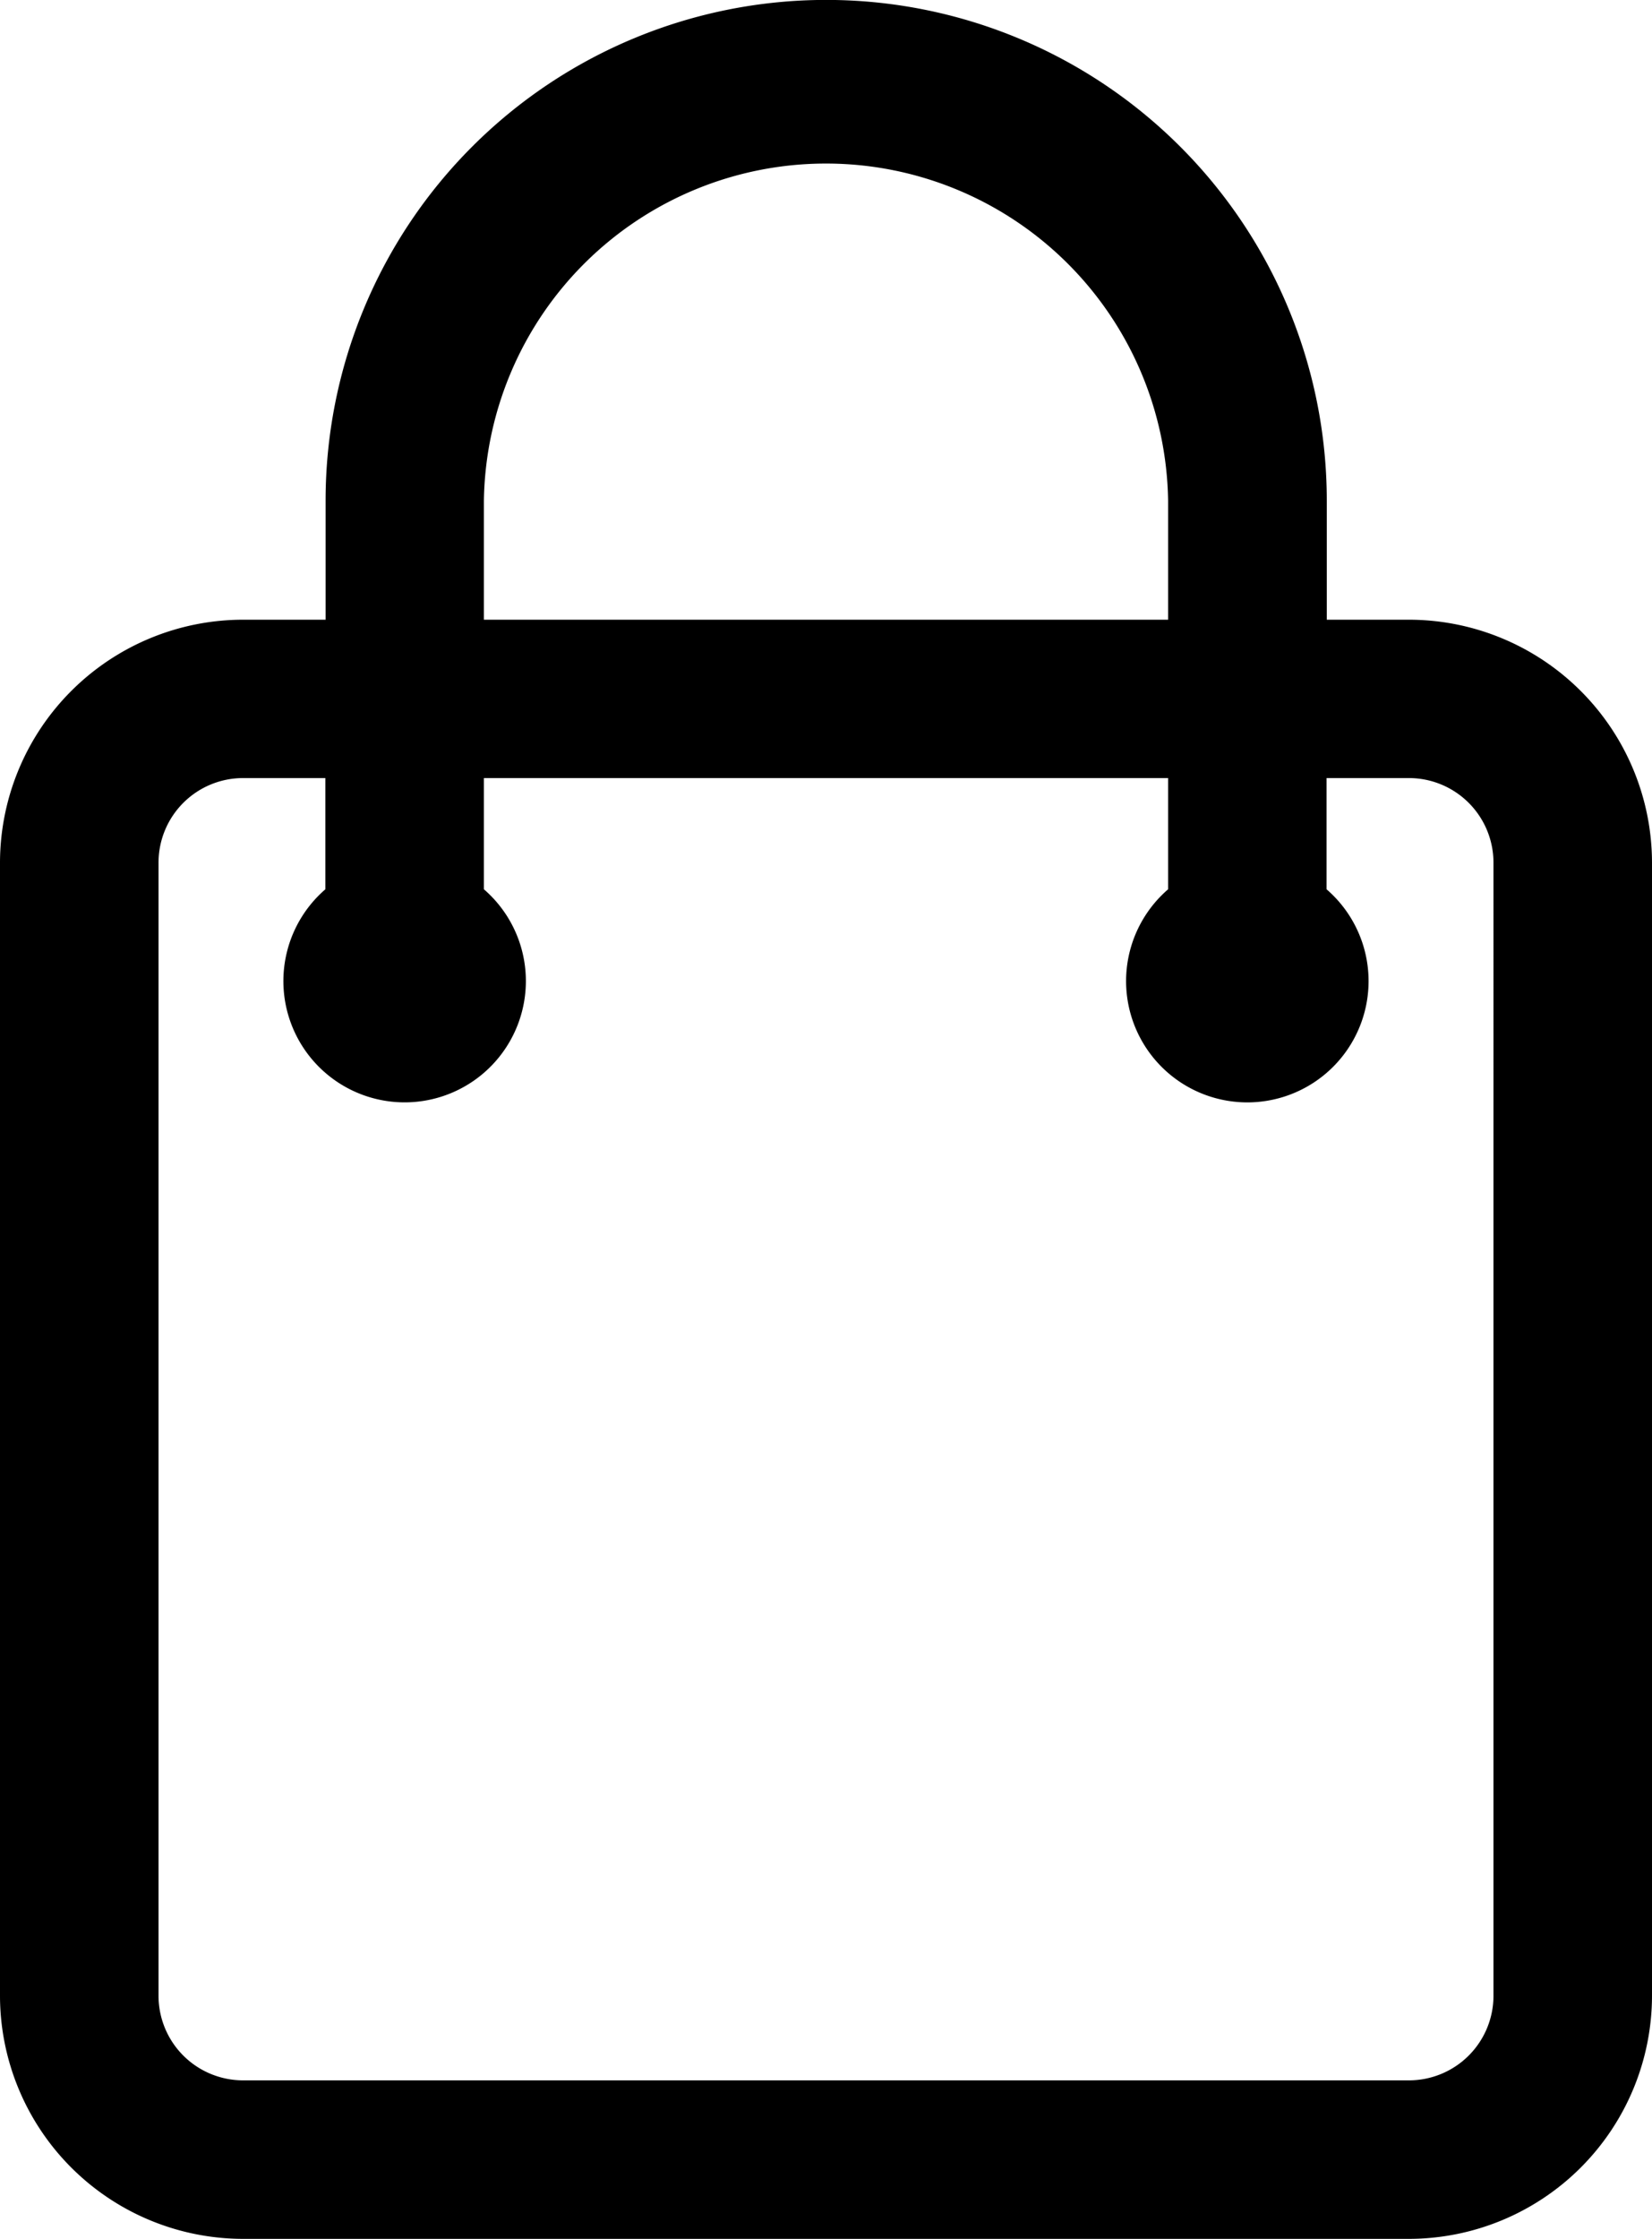
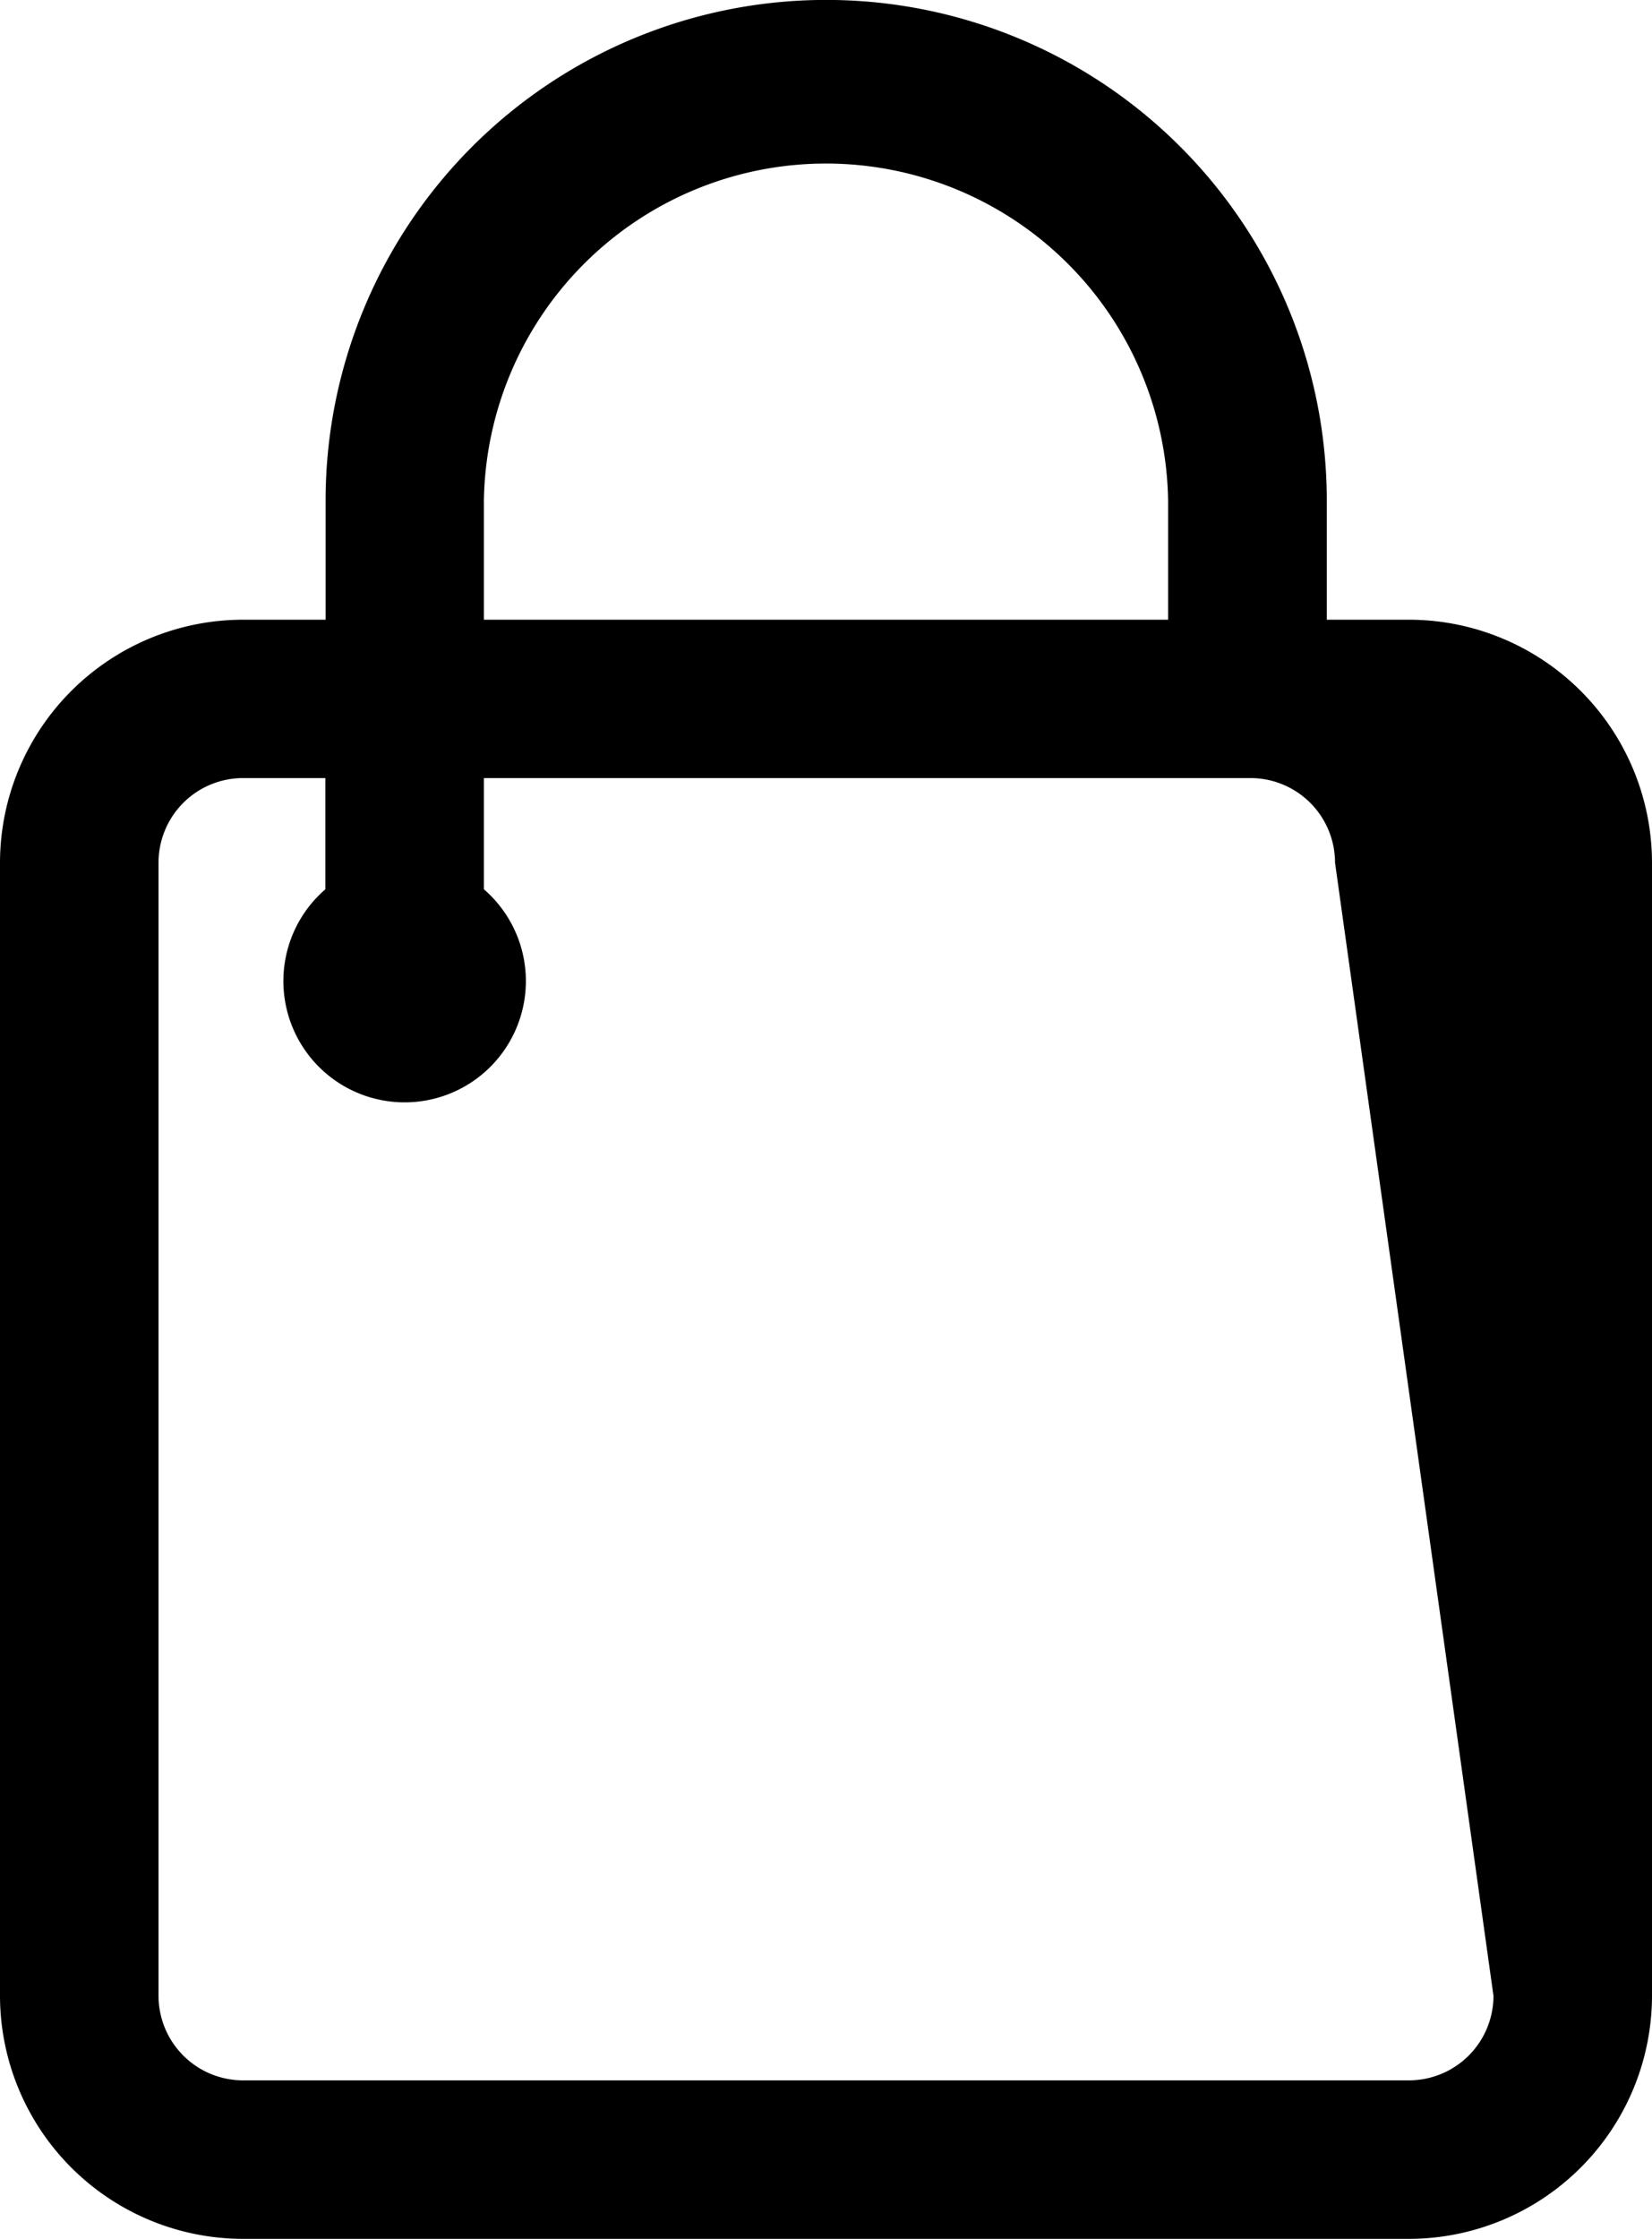
<svg xmlns="http://www.w3.org/2000/svg" width="216.65" height="293.5" viewBox="0 0 216.65 293.5">
  <g id="Layer_2" data-name="Layer 2">
    <g id="Shopping_Bag" data-name="Shopping Bag">
      <g id="Shopping_Bag-2" data-name="Shopping Bag">
-         <path d="M184.78,81.24H174V65.64a65.65,65.65,0,0,0-131.3,0v15.6H31.87A31.9,31.9,0,0,0,0,113.11V261.62A31.91,31.91,0,0,0,31.87,293.5H184.78a31.91,31.91,0,0,0,31.87-31.88V113.11A31.9,31.9,0,0,0,184.78,81.24ZM63.46,65.64a44.87,44.87,0,0,1,89.73,0v15.6H63.46Zm132.4,196a11.09,11.09,0,0,1-11.08,11.08H31.87a11.09,11.09,0,0,1-11.08-11.08V113.11A11.09,11.09,0,0,1,31.87,102h10.8v14.58a15.9,15.9,0,1,0,20.79,0V102h89.73v14.58a15.9,15.9,0,1,0,20.78,0V102h10.81a11.09,11.09,0,0,1,11.08,11.08Z" />
+         <path d="M184.78,81.24H174V65.64a65.65,65.65,0,0,0-131.3,0v15.6H31.87A31.9,31.9,0,0,0,0,113.11V261.62A31.91,31.91,0,0,0,31.87,293.5H184.78a31.91,31.91,0,0,0,31.87-31.88V113.11A31.9,31.9,0,0,0,184.78,81.24ZM63.46,65.64a44.87,44.87,0,0,1,89.73,0v15.6H63.46Zm132.4,196a11.09,11.09,0,0,1-11.08,11.08H31.87a11.09,11.09,0,0,1-11.08-11.08V113.11A11.09,11.09,0,0,1,31.87,102h10.8v14.58a15.9,15.9,0,1,0,20.79,0V102h89.73v14.58V102h10.81a11.09,11.09,0,0,1,11.08,11.08Z" />
      </g>
    </g>
  </g>
</svg>